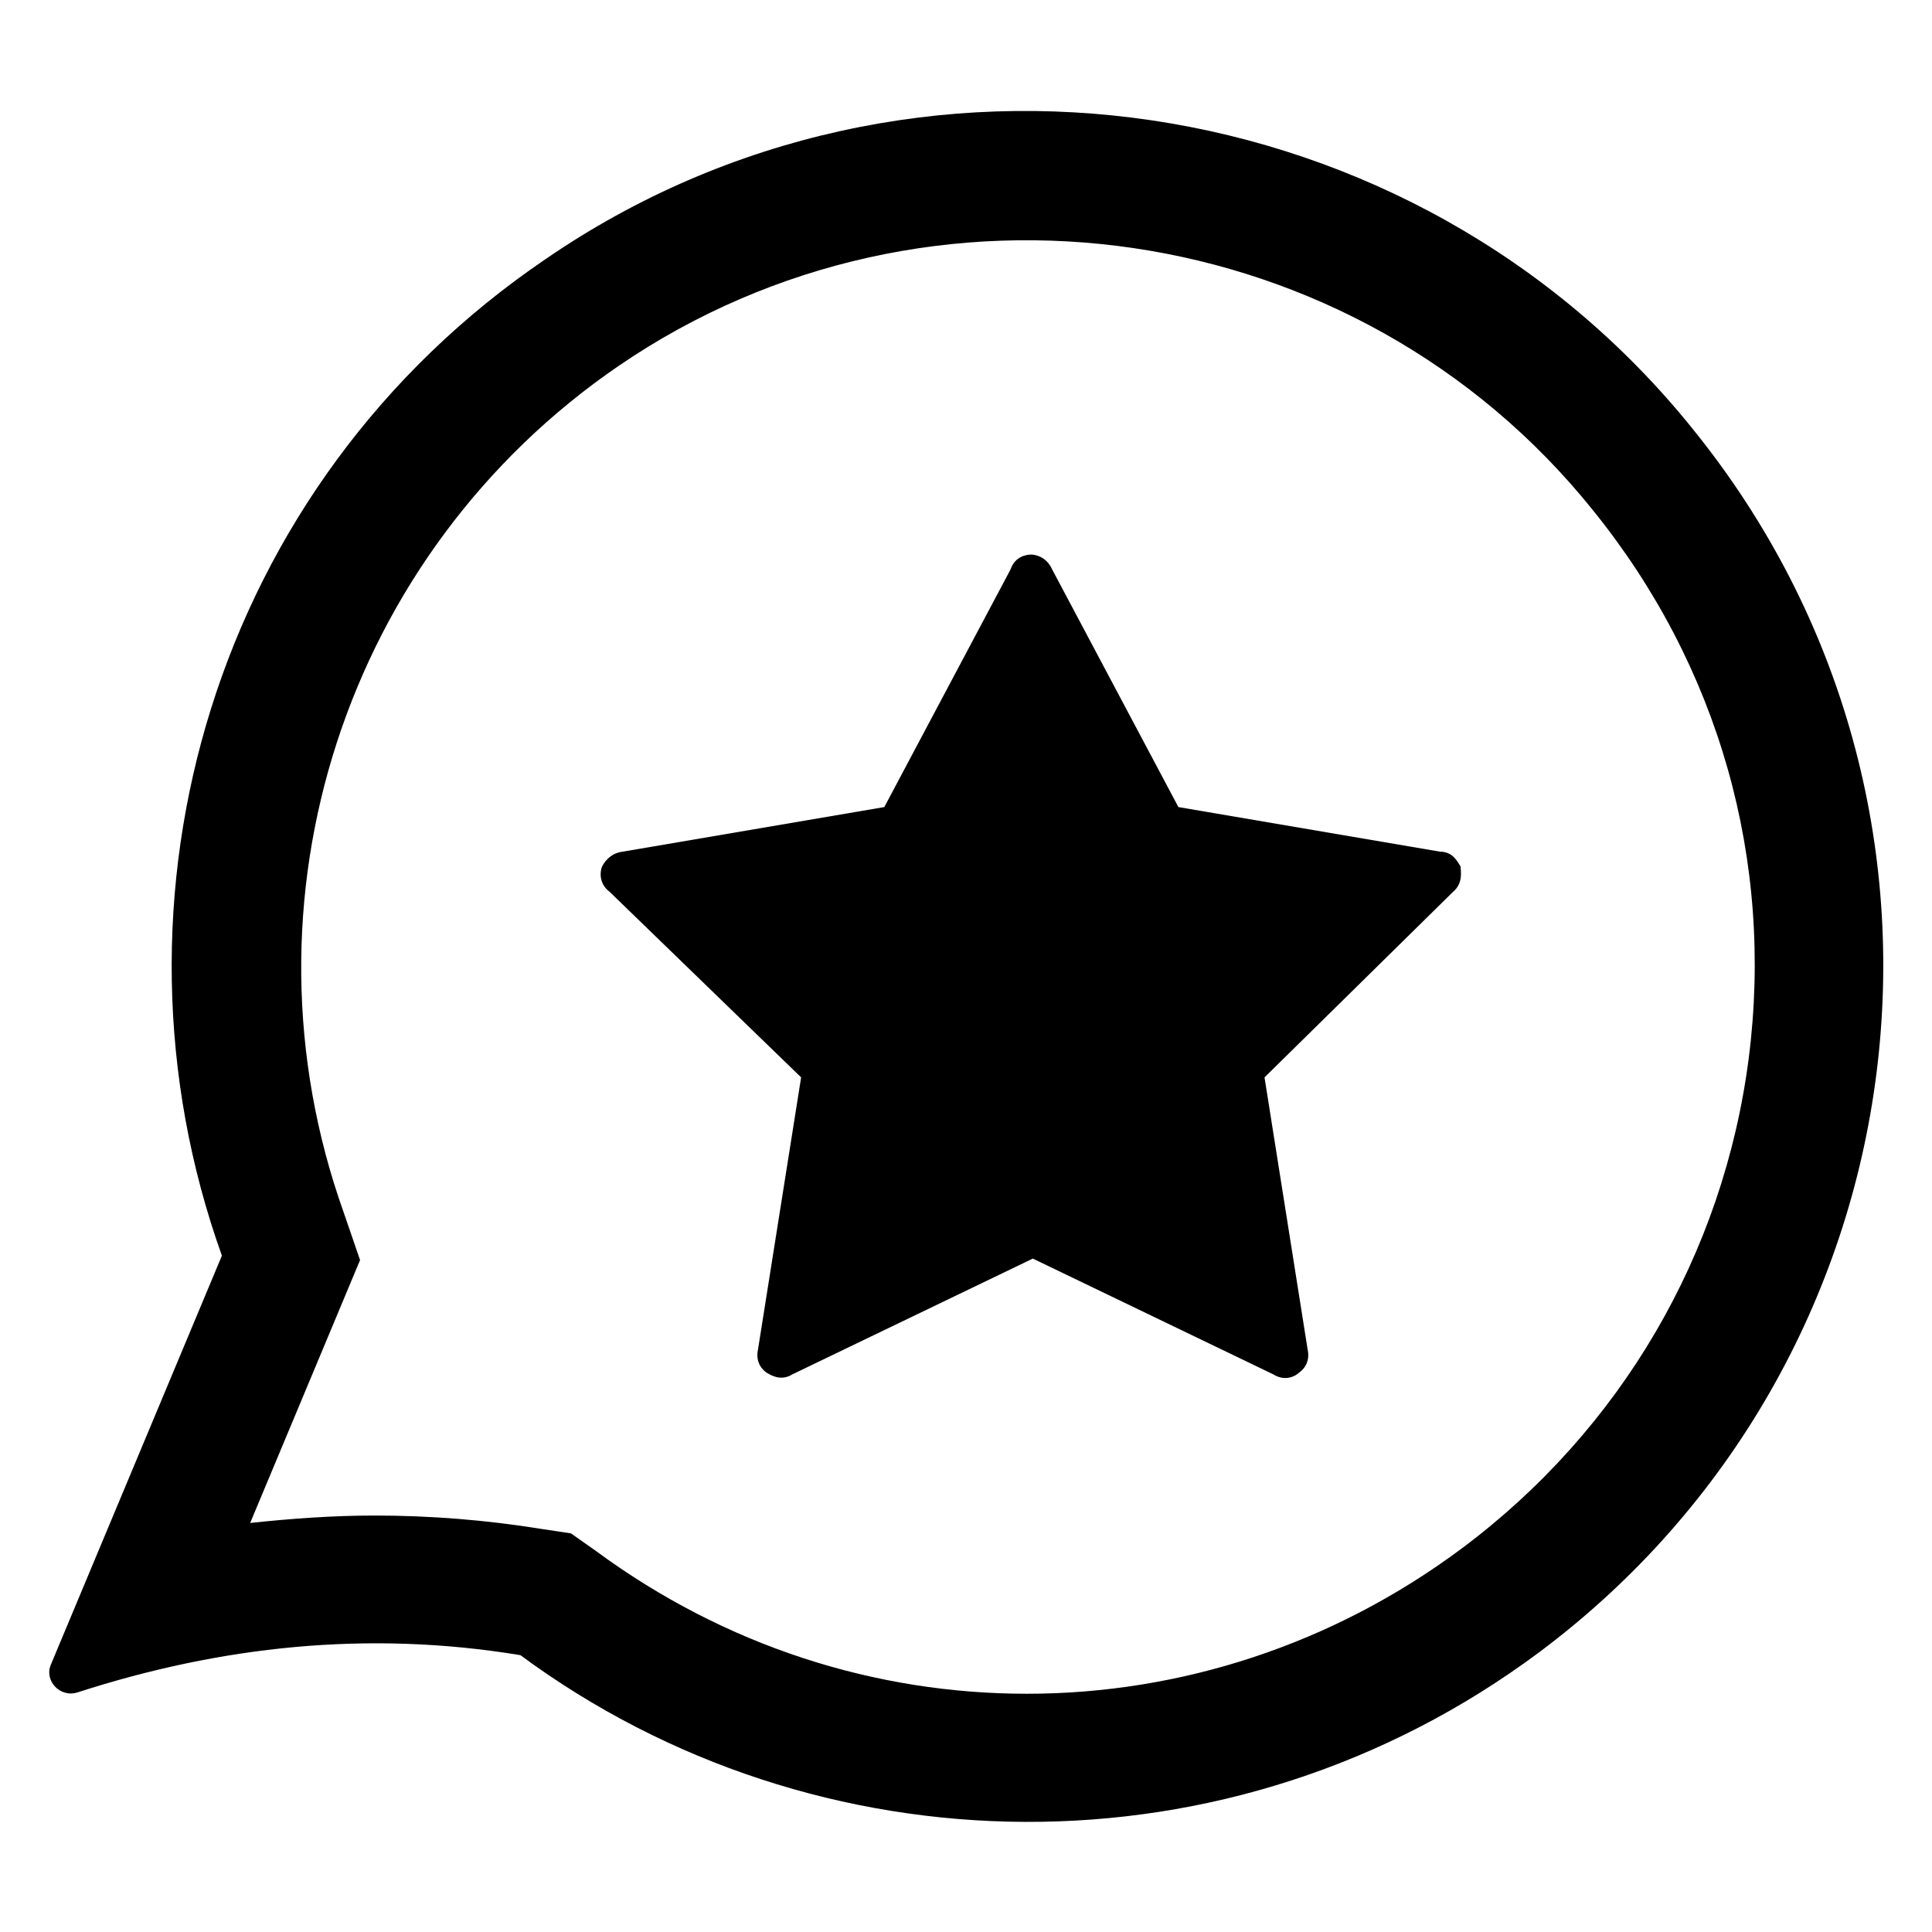
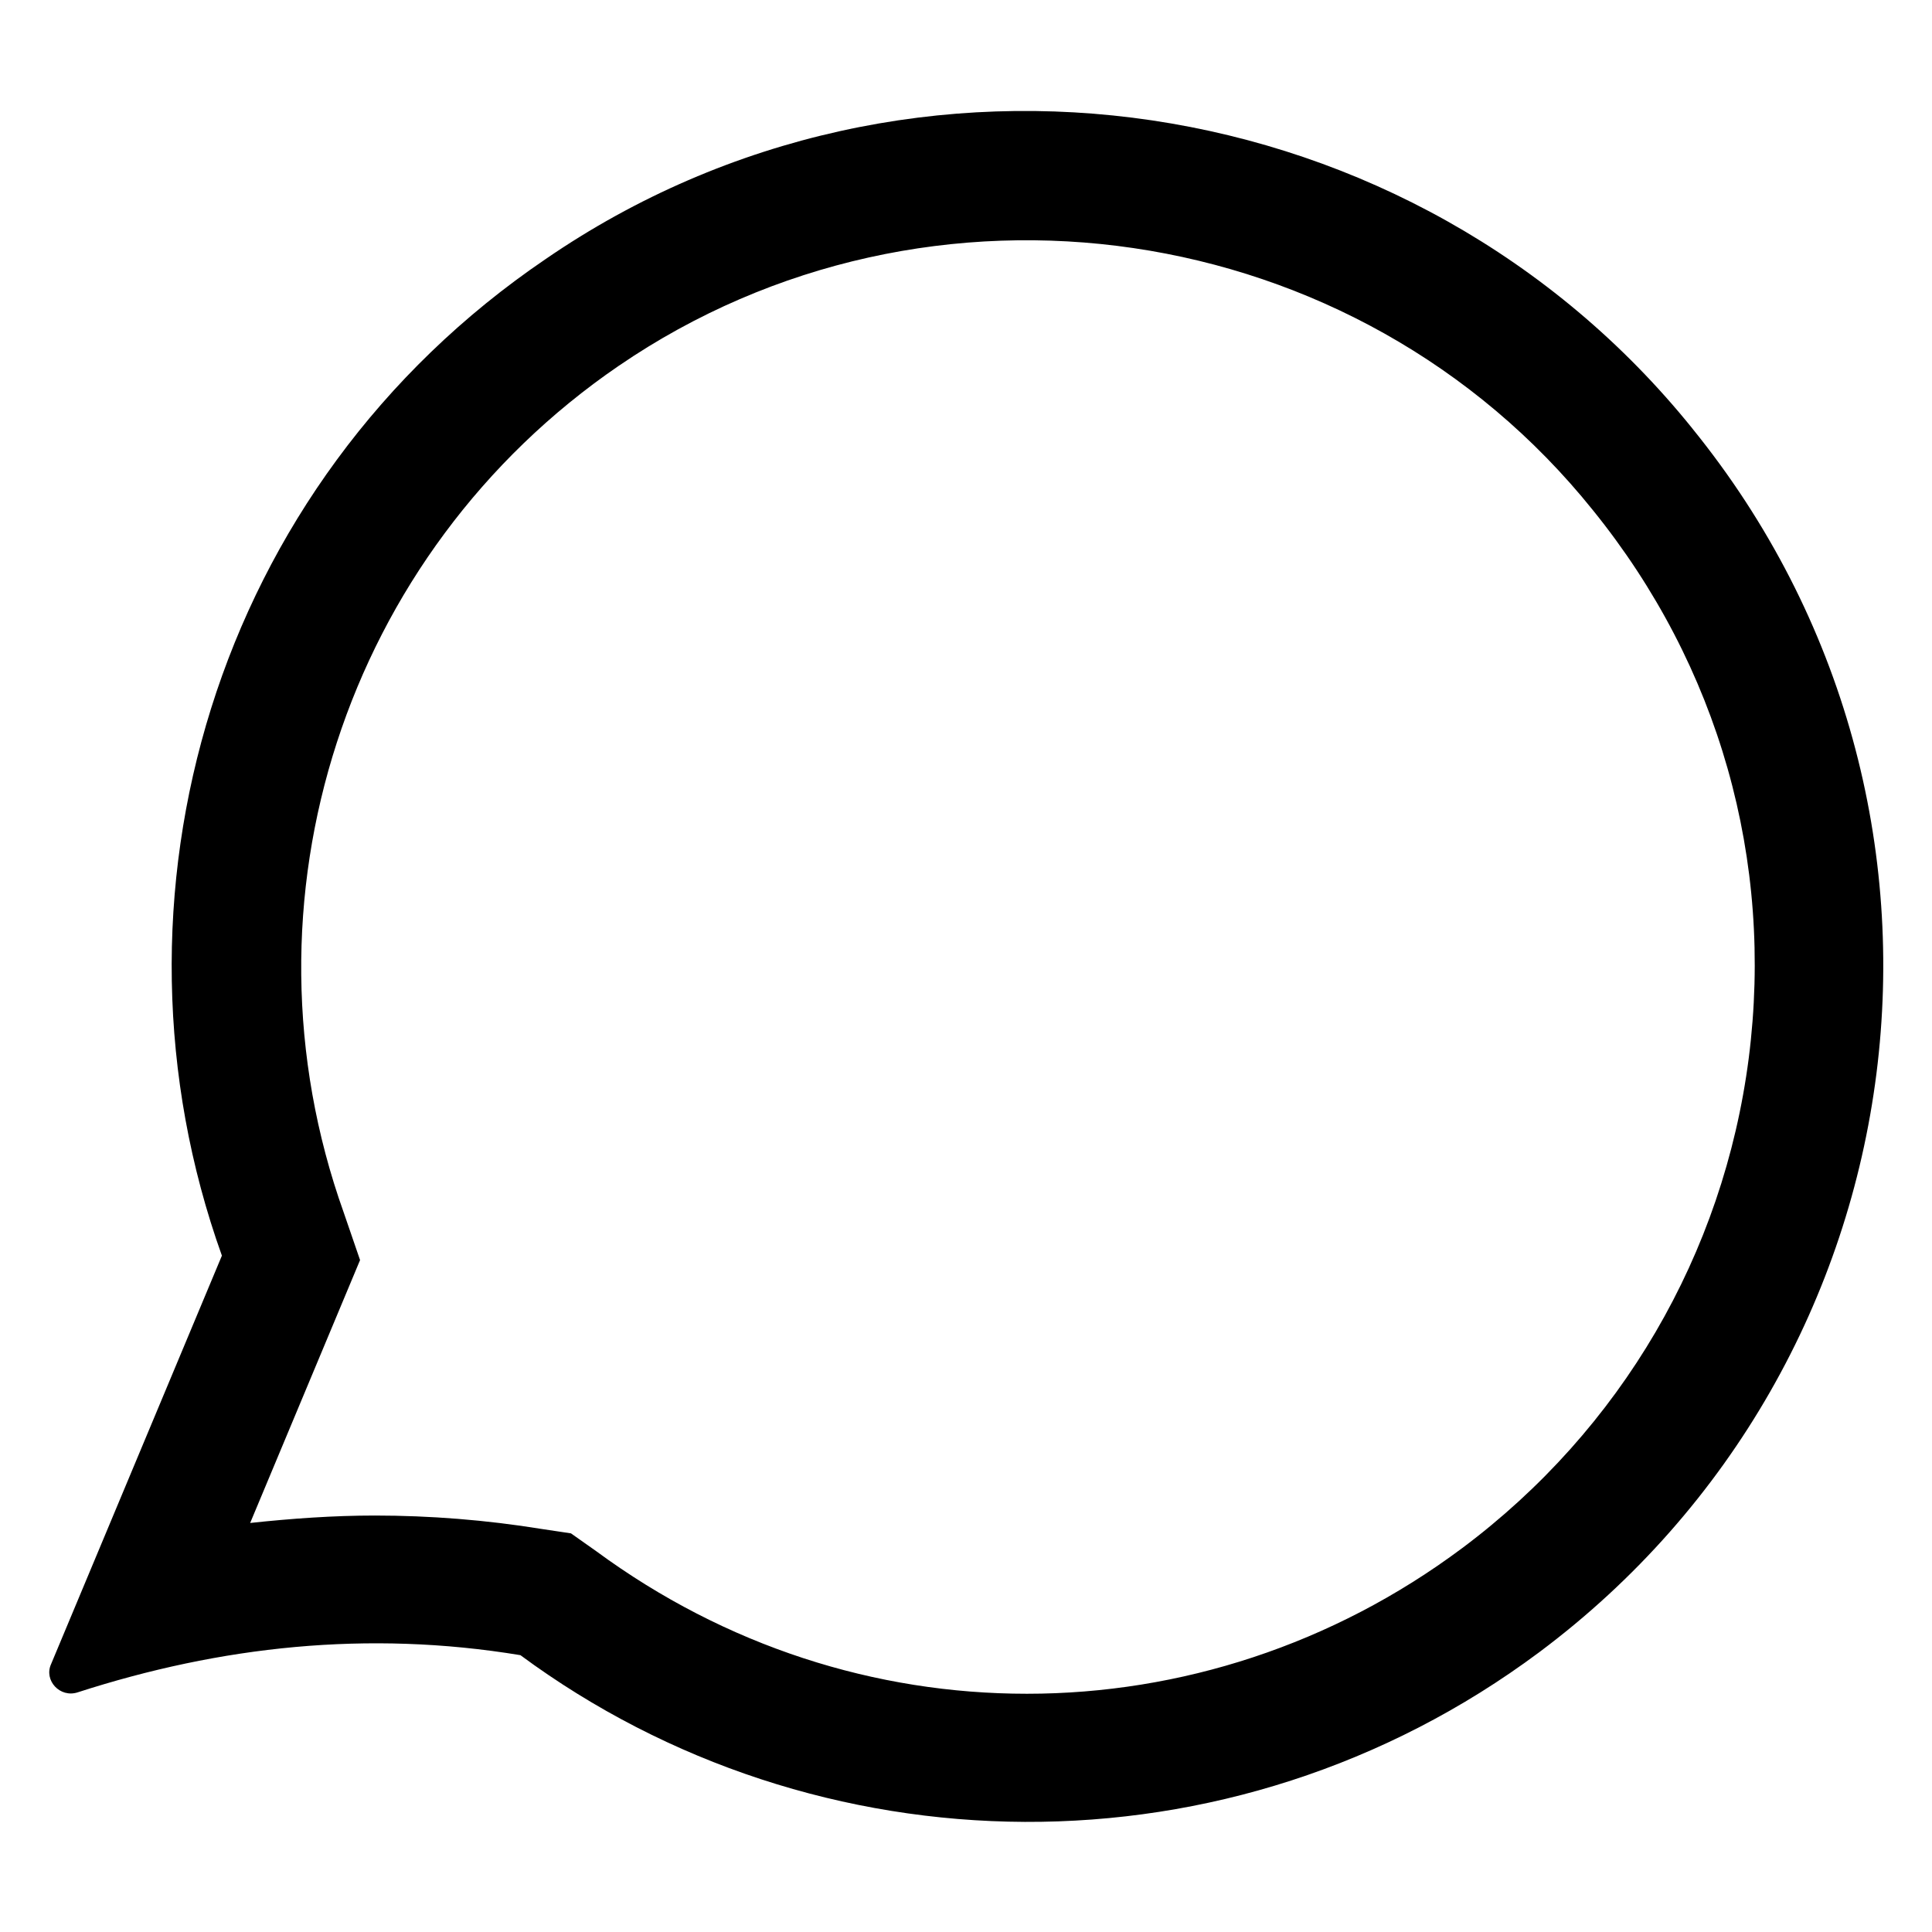
<svg xmlns="http://www.w3.org/2000/svg" fill="#000000" width="800px" height="800px" version="1.1" viewBox="144 144 512 512">
  <g>
-     <path d="m525.56 369.69-69.273-11.809-33.457-62.977c-1.574-3.543-4.723-3.938-5.512-3.938-1.18 0-4.328 0.395-5.512 3.938l-33.457 62.977-69.273 11.809c-3.543 0.395-5.117 3.148-5.512 3.938-0.395 0.789-1.18 4.328 1.969 6.691l50.773 49.199-11.414 72.027c-0.789 3.543 1.18 5.512 2.363 6.297 0.789 0.395 3.543 2.363 6.691 0.395l63.762-30.699 63.762 30.699c3.148 1.969 5.902 0.395 6.691-0.395 1.18-0.789 3.148-2.754 2.363-6.297l-11.414-72.027 49.992-49.199c2.754-2.363 1.969-5.512 1.969-6.691-0.789-1.184-1.969-3.938-5.512-3.938z" />
    <path d="m592.47 257.52c-73.602-91.316-207.04-111.39-303.86-44.871-88.168 59.828-119.66 169.64-85.805 264.11l-45.266 108.24c-1.969 4.328 2.363 9.055 7.086 7.477 37.785-12.203 76.754-16.531 117.29-9.84 78.328 57.859 188.14 60.223 270.01-0.789 102.73-76.75 122.02-223.96 40.539-324.32zm-61.008 296.77c-34.242 25.586-74.785 38.574-115.32 38.574-40.148 0-79.902-12.594-114.14-37.785l-6.691-4.723-7.871-1.18c-14.562-2.363-29.52-3.543-44.082-3.543-11.02 0-22.043 0.789-33.062 1.969l29.125-69.668-4.328-12.594c-29.52-82.656 0.395-174.76 72.816-224.35 82.262-56.285 195.62-39.754 258.2 38.18 33.457 41.328 48.02 92.891 41.328 145.24-6.695 51.949-33.852 98.395-75.969 129.88z" />
  </g>
</svg>